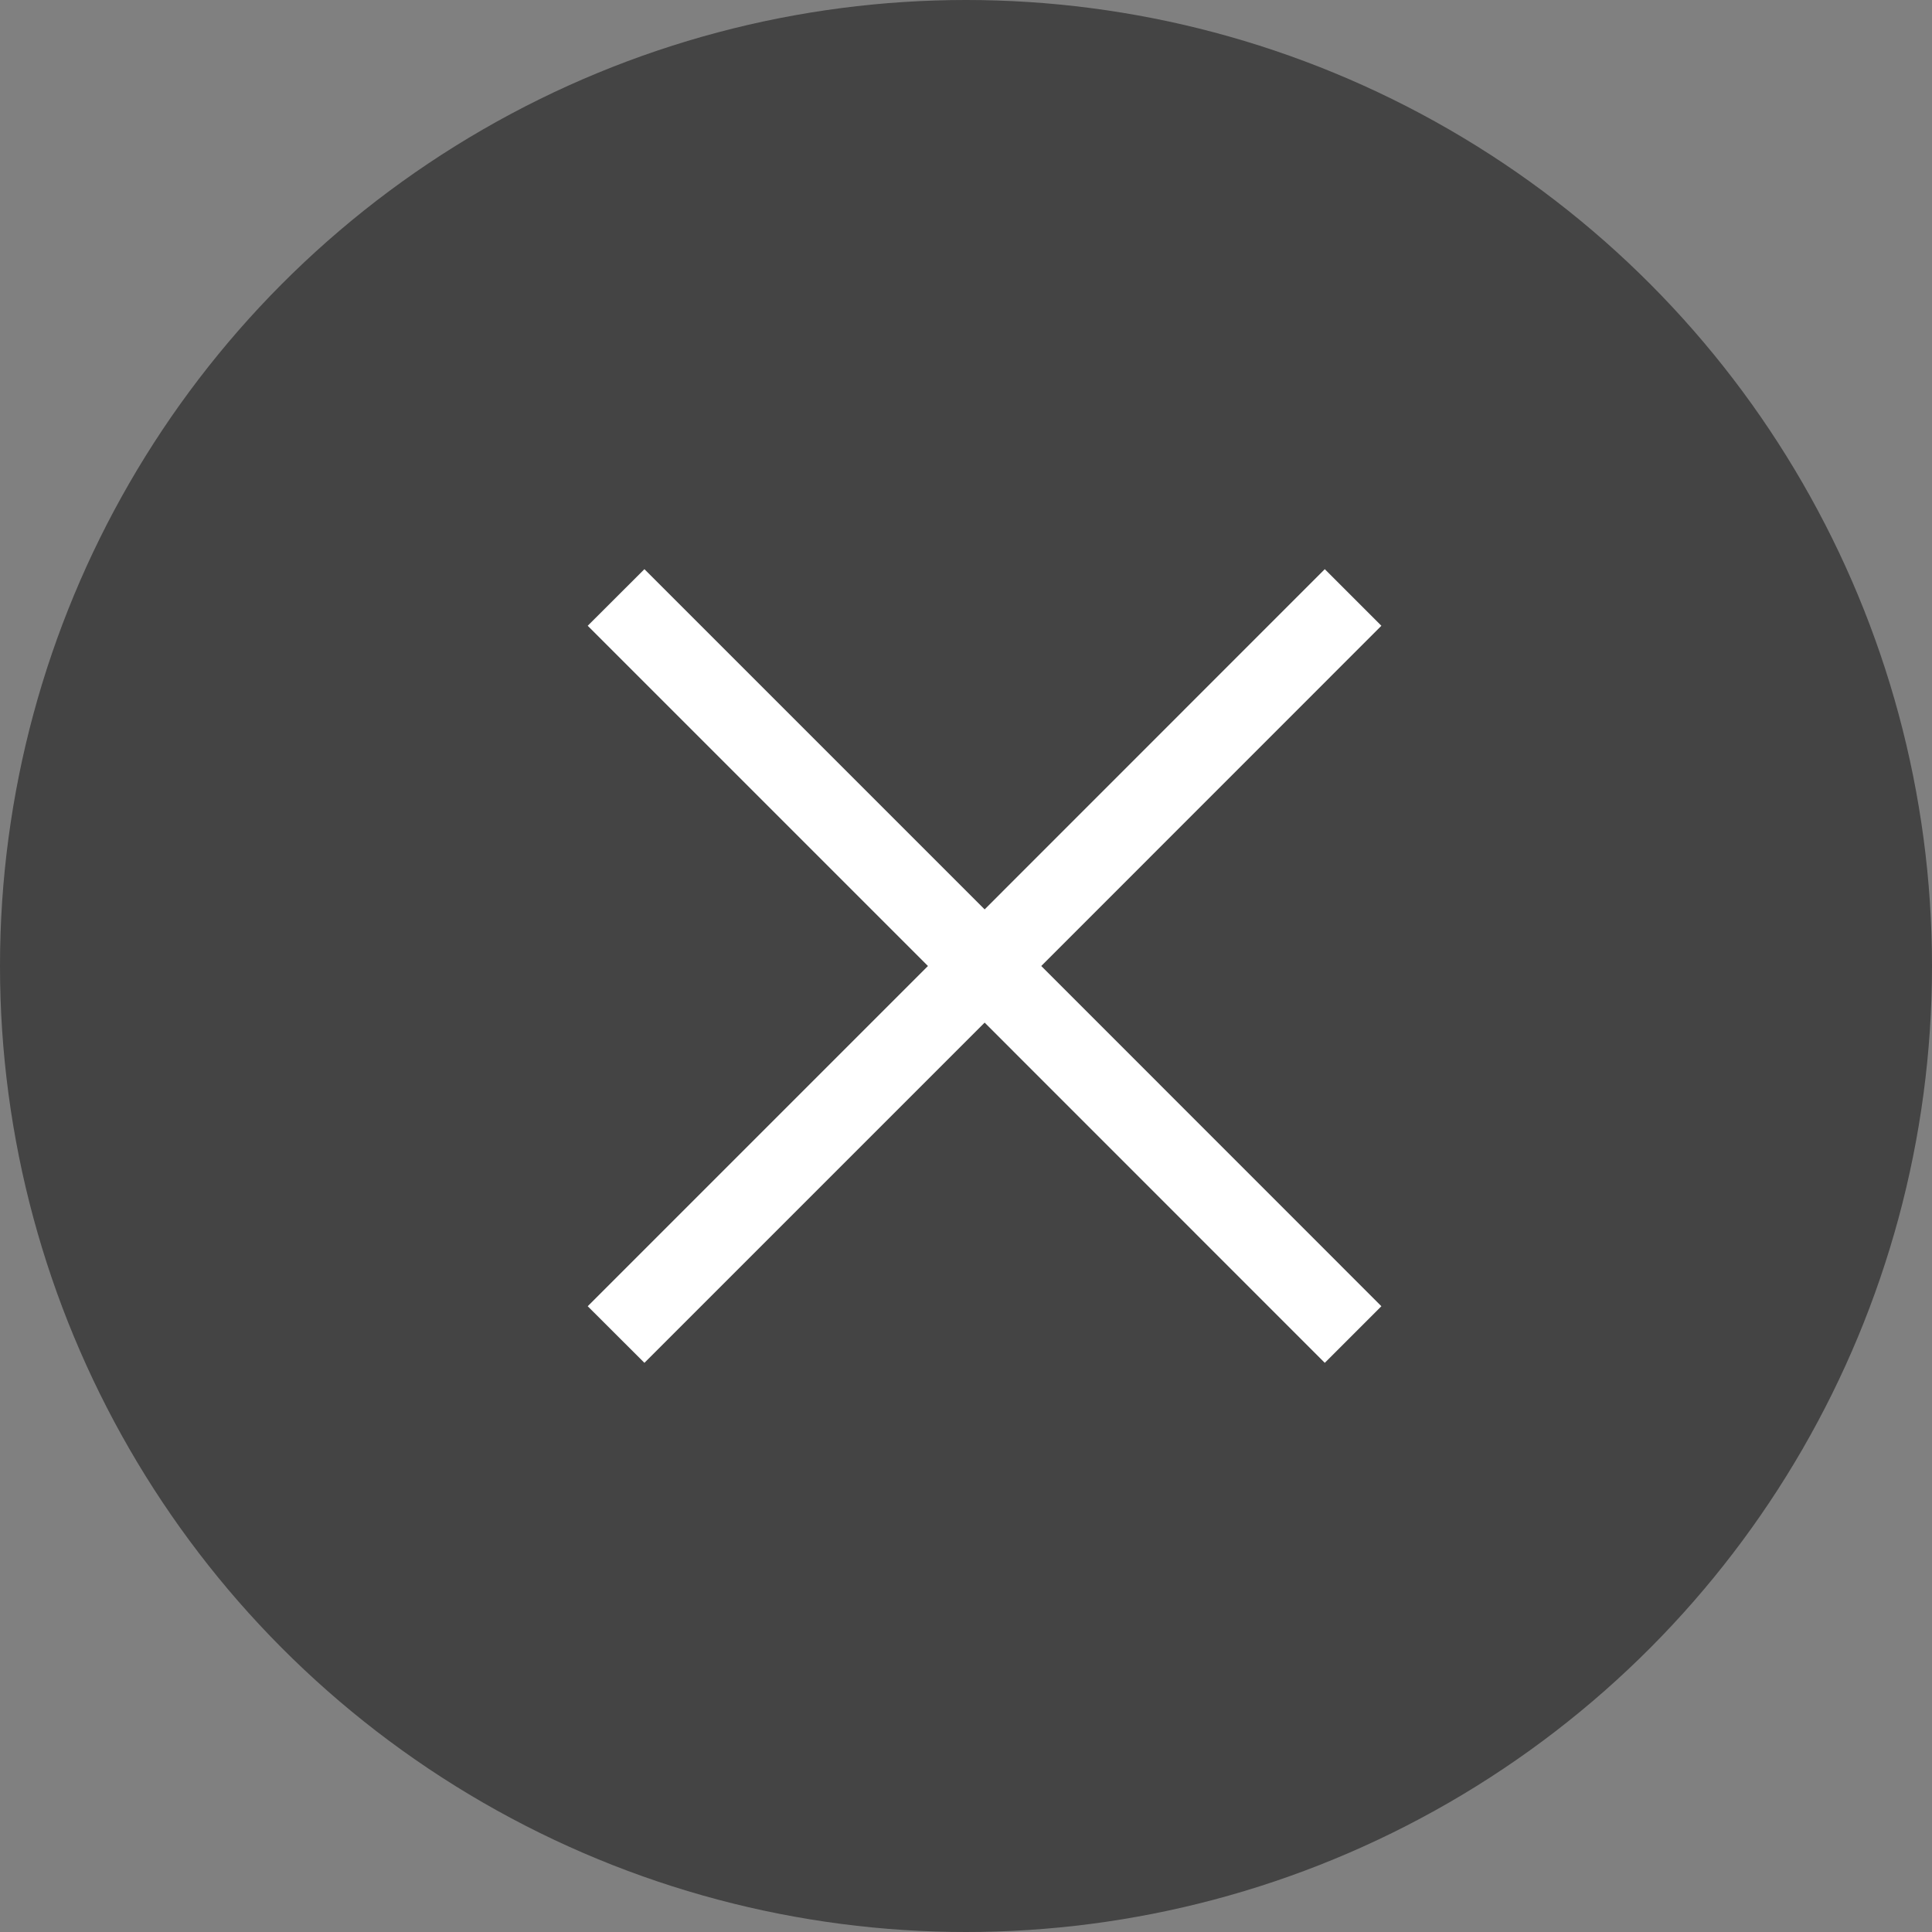
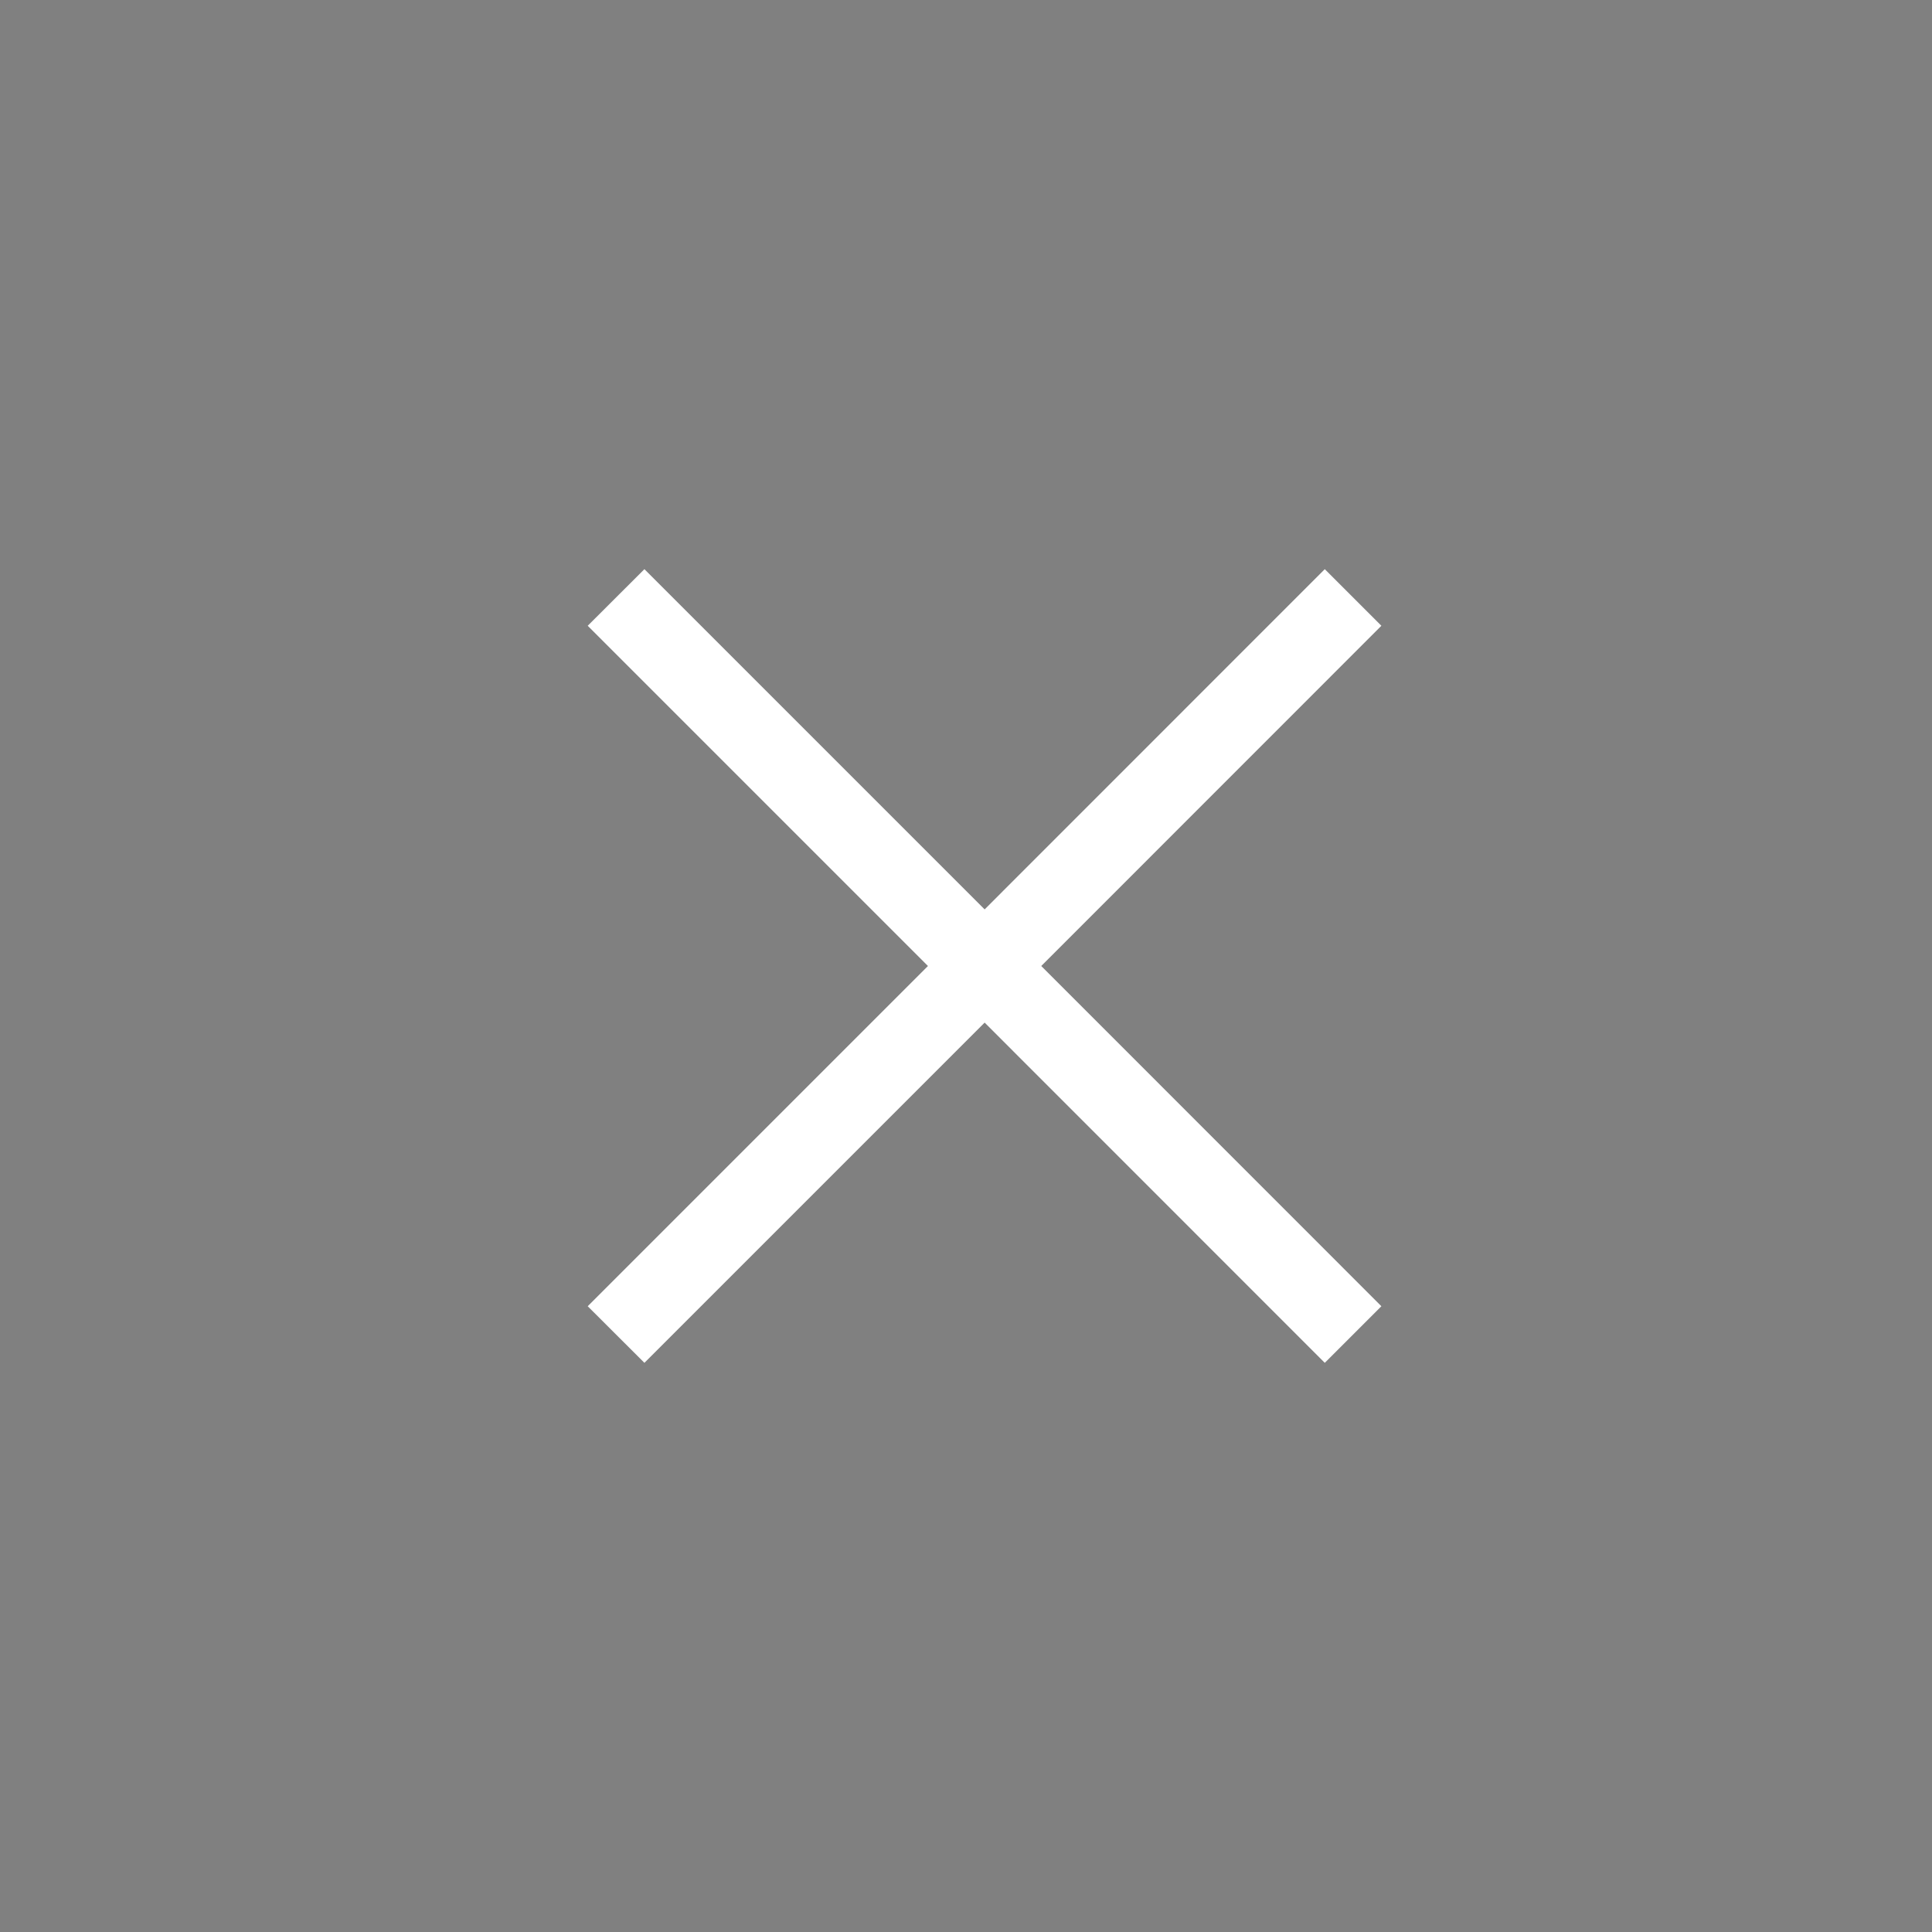
<svg xmlns="http://www.w3.org/2000/svg" width="20" height="20" viewBox="0 0 20 20" fill="none">
  <rect x="0" y="0" width="20" height="20" fill="#808080" stroke="none" />
-   <circle cx="10" cy="10" r="10" fill="#353535" fill-opacity="0.8" />
  <path d="M10.193 9.414L13.714 5.892L14.3 6.478L10.779 10L14.3 13.522L13.714 14.108L10.193 10.586L6.671 14.108L6.084 13.522L9.606 10L6.084 6.478L6.671 5.892L10.193 9.414Z" fill="white" />
</svg>